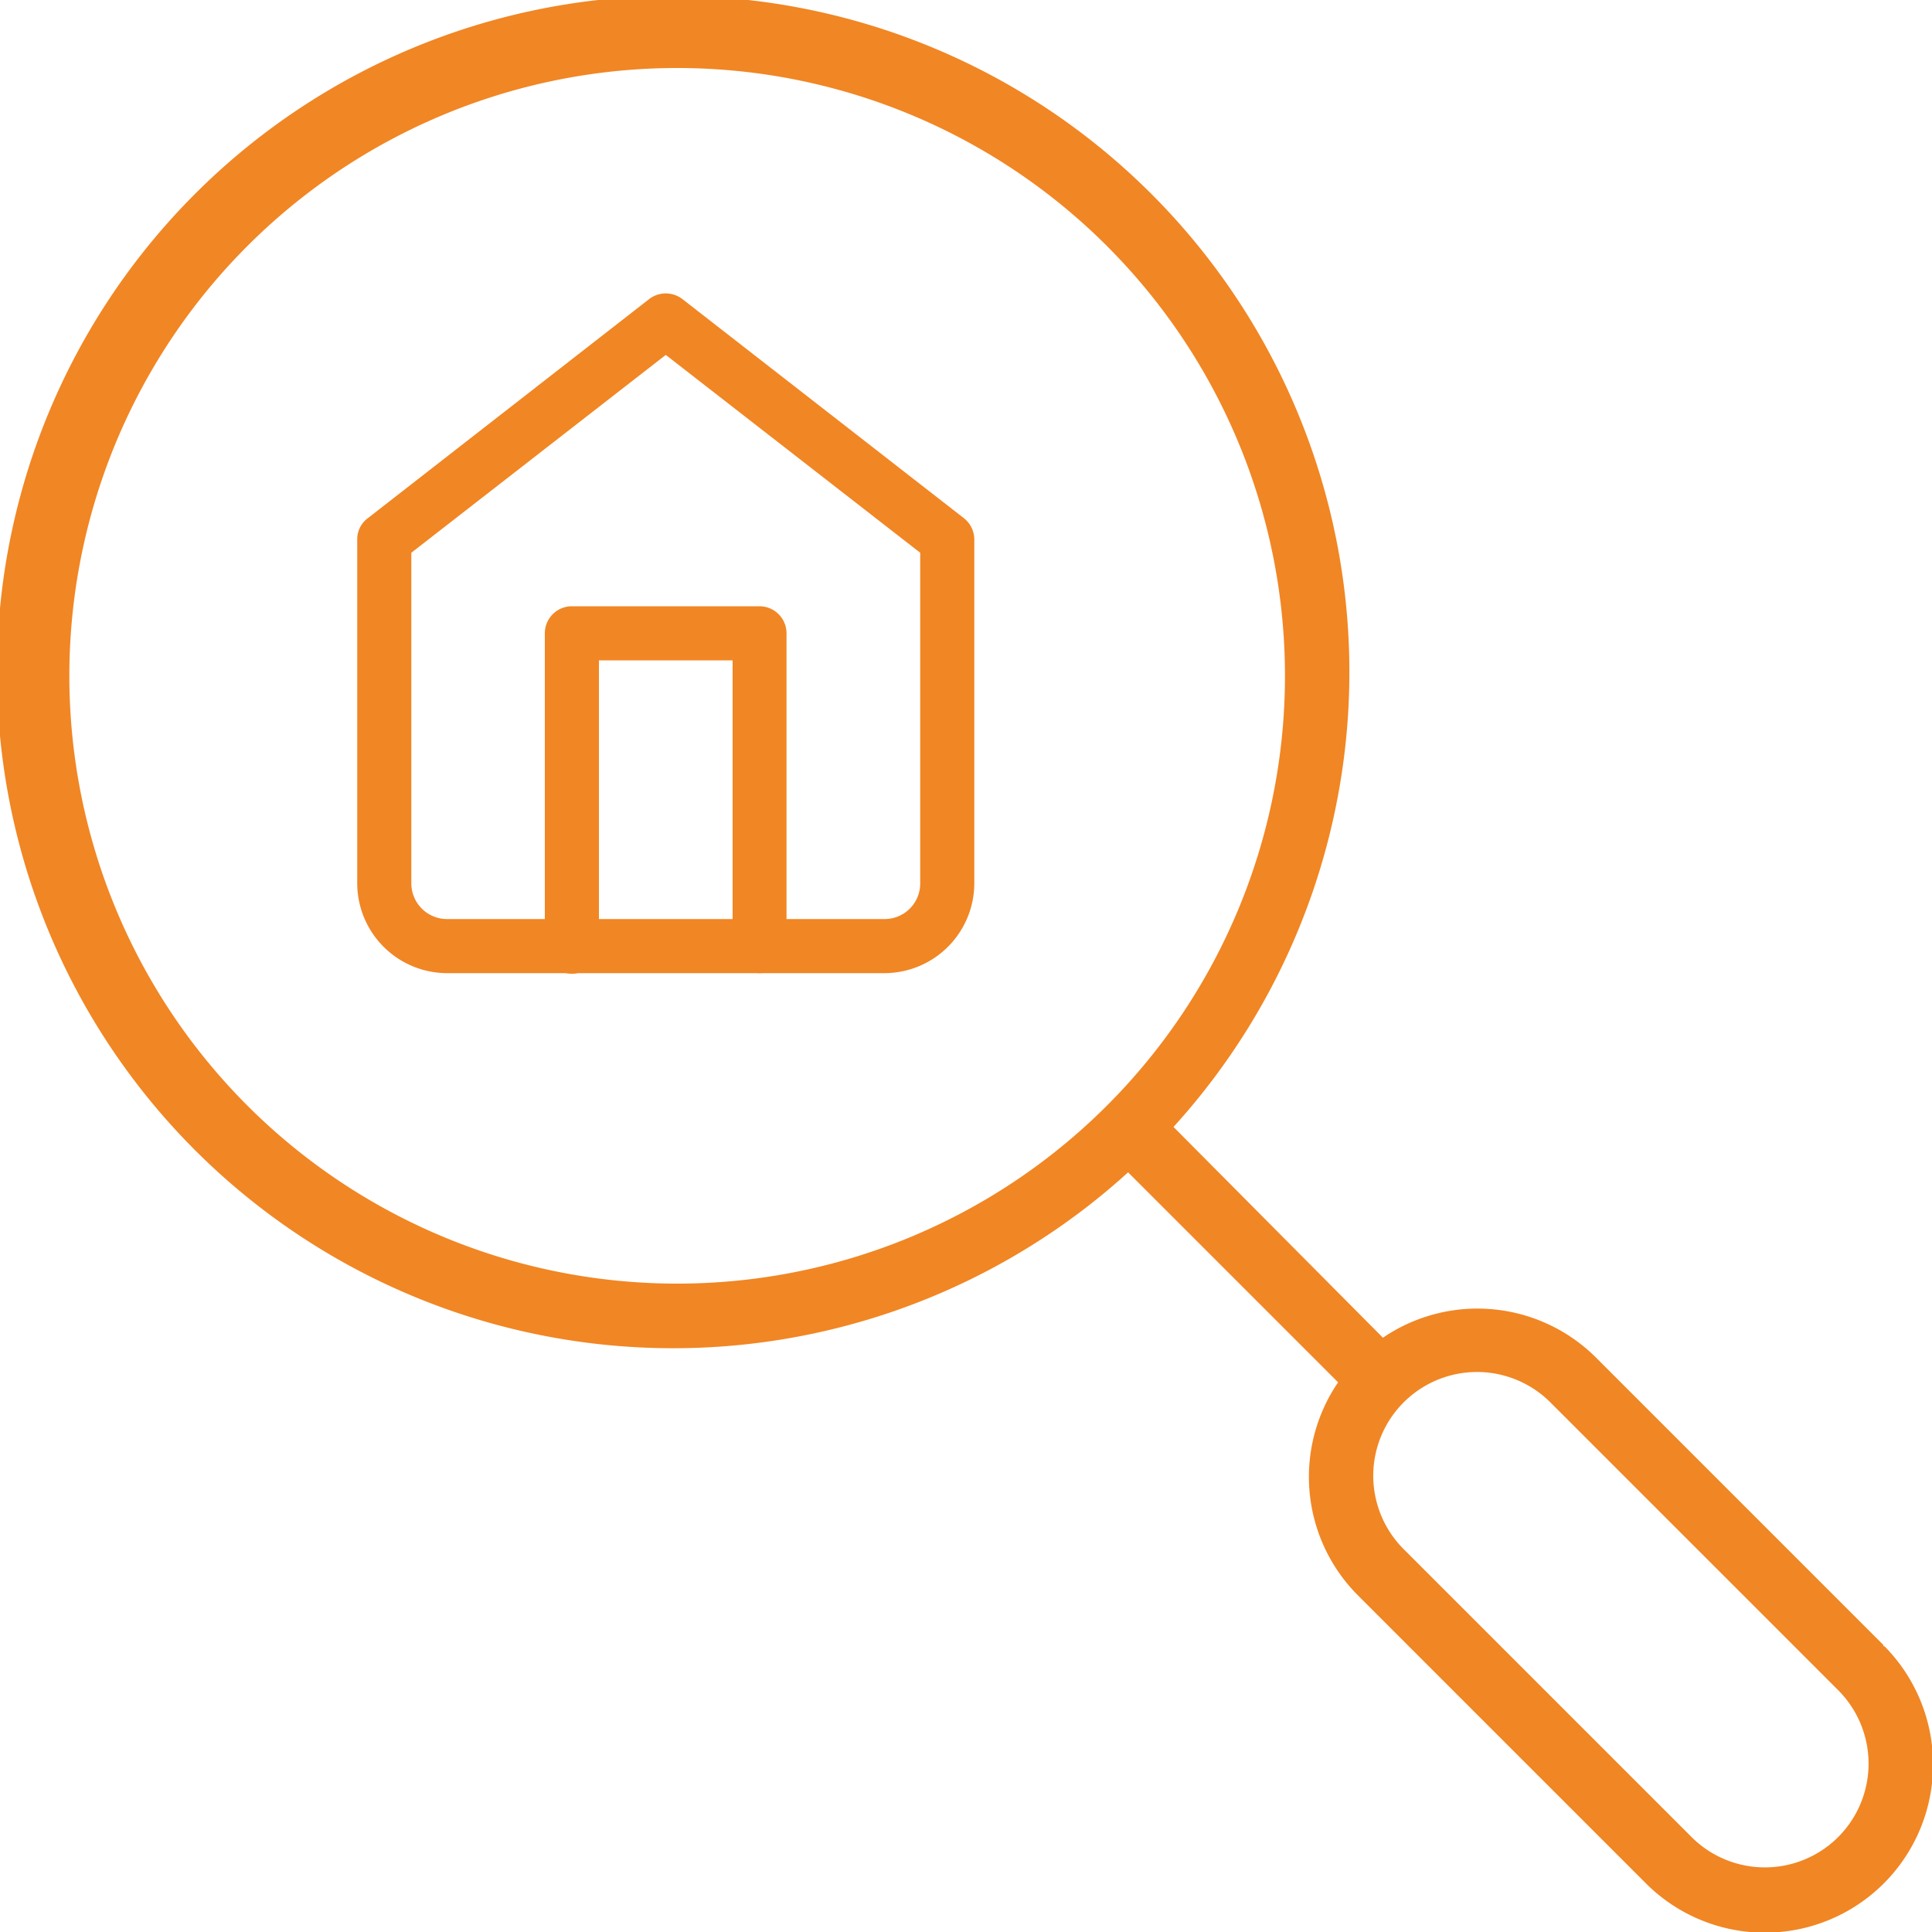
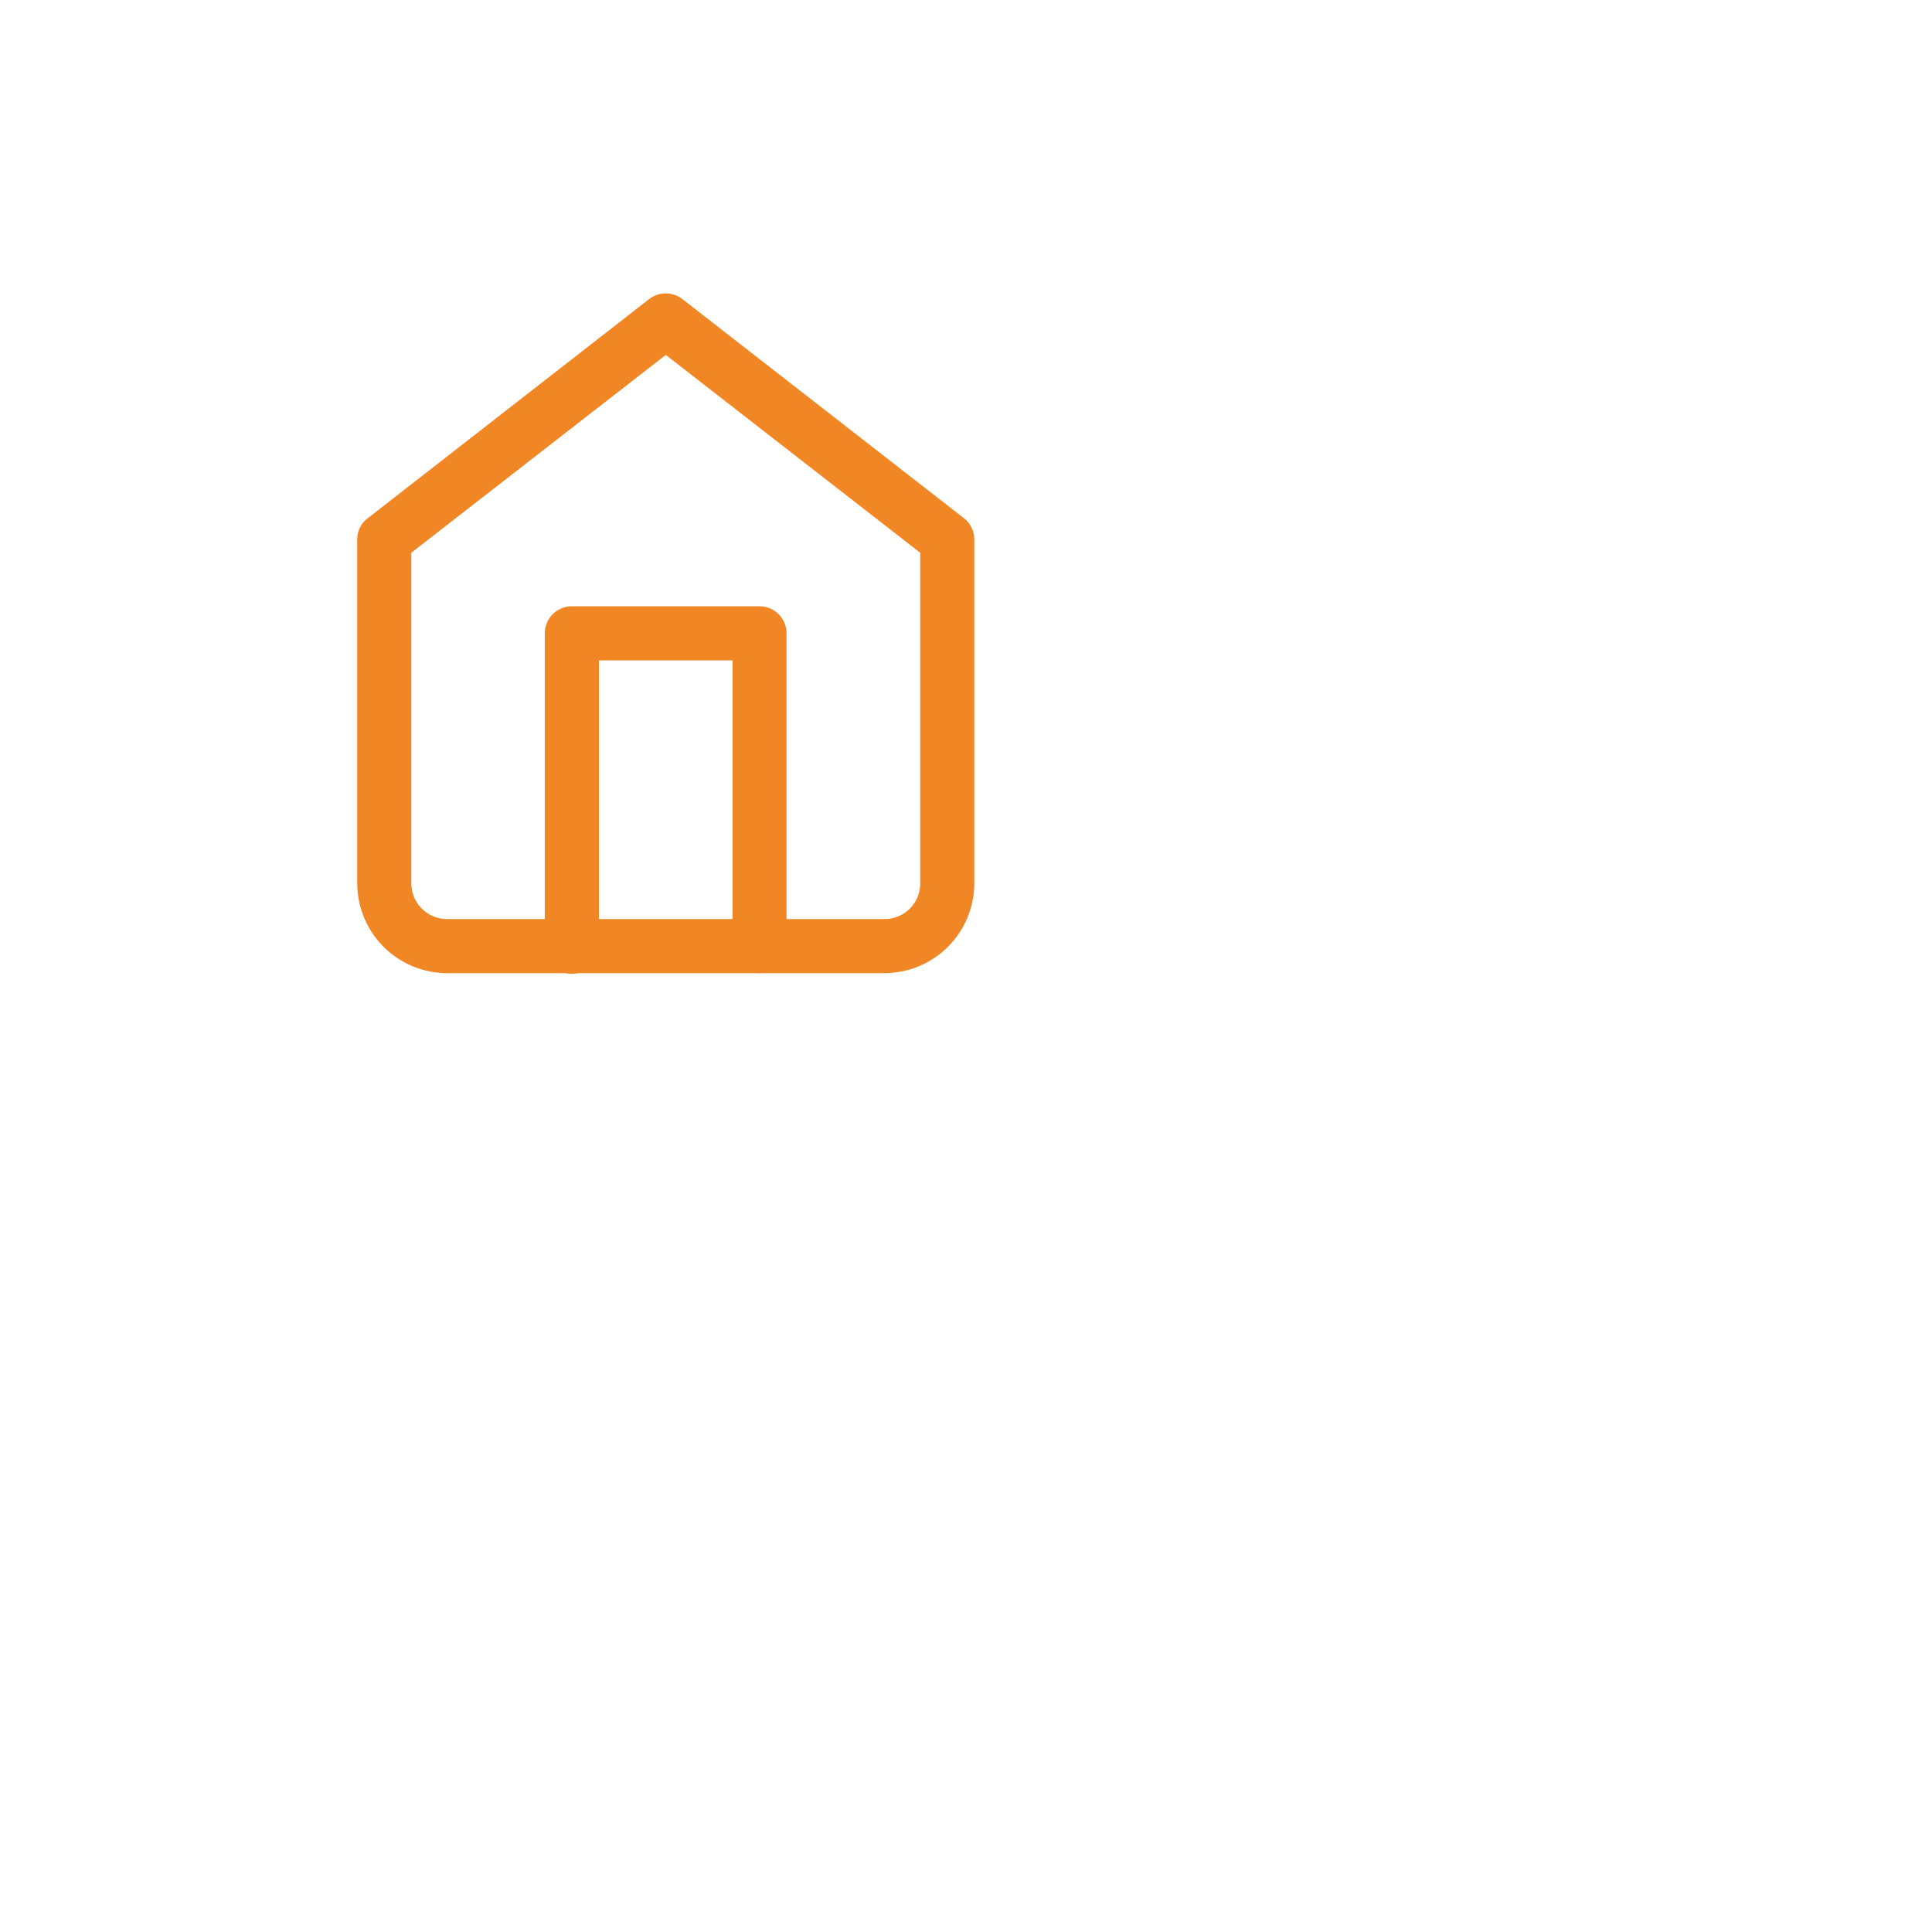
<svg xmlns="http://www.w3.org/2000/svg" id="Laag_1" data-name="Laag 1" viewBox="0 0 100 100">
  <defs>
    <style>.cls-1{fill:#f18624;}</style>
  </defs>
  <g id="Group_350" data-name="Group 350">
    <g id="Group_347" data-name="Group 347">
      <g id="Group_346" data-name="Group 346">
        <g id="Path_120" data-name="Path 120">
-           <path class="cls-1" d="M95.15,95.08a5.37,5.37,0,0,1-7.6,0l-14.9-14.9a5.37,5.37,0,0,1,7.6-7.59l14.9,14.9a5.38,5.38,0,0,1,0,7.59M35.05,66.44A31.46,31.46,0,1,1,66.51,35,31.46,31.46,0,0,1,35.05,66.44m62.43,18.7-14.9-14.9a8.69,8.69,0,0,0-11-1L60.74,58.33a35,35,0,1,0-2.35,2.35L69.26,71.55a8.68,8.68,0,0,0,1,11l14.9,14.9A8.68,8.68,0,0,0,97.54,85.21l-.05,0" />
-         </g>
+           </g>
      </g>
    </g>
    <g id="Group_349" data-name="Group 349">
      <g id="Group_348" data-name="Group 348">
        <g id="Path_121" data-name="Path 121">
          <path class="cls-1" d="M45.79,50H23.13a4.24,4.24,0,0,1-4.23-4.22V27.92a1,1,0,0,1,.39-.78L33.85,15.81a1,1,0,0,1,1.22,0L49.64,27.15a1,1,0,0,1,.38.78v17.8A4.22,4.22,0,0,1,45.79,50M20.88,28.4V45.73A2.25,2.25,0,0,0,23.13,48H45.79A2.25,2.25,0,0,0,48,45.73V28.4L34.46,17.84Z" />
          <path class="cls-1" d="M45.79,50.37v-.83a3.83,3.83,0,0,0,3.82-3.81V27.93a.58.58,0,0,0-.22-.46L34.82,16.13a.59.59,0,0,0-.71,0L19.54,27.47a.56.56,0,0,0-.22.45V45.73a3.82,3.82,0,0,0,3.81,3.81H45.79v.83H23.13a4.66,4.66,0,0,1-4.64-4.64V27.92a1.35,1.35,0,0,1,.55-1.1L33.6,15.48a1.41,1.41,0,0,1,1.72,0L49.89,26.82a1.41,1.41,0,0,1,.54,1.11v17.8A4.66,4.66,0,0,1,45.79,50.37Zm0-2H23.13a2.66,2.66,0,0,1-2.66-2.66V28.2l14-10.88,14,10.88V45.73A2.66,2.66,0,0,1,45.79,48.39ZM21.29,28.61V45.73a1.85,1.85,0,0,0,1.84,1.84H45.79a1.84,1.84,0,0,0,1.84-1.84V28.61L34.46,18.37Z" />
        </g>
        <g id="Path_122" data-name="Path 122">
          <path class="cls-1" d="M39.32,50a1,1,0,0,1-1-1h0V33.77H30.6V49a1,1,0,0,1-2,0V32.78a1,1,0,0,1,1-1h9.71a1,1,0,0,1,1,1h0V49a1,1,0,0,1-1,1h0" />
          <path class="cls-1" d="M39.32,50.37a1.4,1.4,0,0,1-1.4-1.4V34.18H31V49a1.4,1.4,0,0,1-1.4,1.4h0a1.4,1.4,0,0,1-1.4-1.4V32.78a1.4,1.4,0,0,1,1.4-1.4h9.71a1.4,1.4,0,0,1,1.4,1.4V49A1.4,1.4,0,0,1,39.32,50.37Zm-9.13-17h8.55V49a.58.58,0,0,0,1.16,0V32.78a.58.58,0,0,0-.58-.58H29.61a.58.58,0,0,0-.58.58V49a.57.57,0,0,0,.58.57h0a.62.62,0,0,0,.41-.16.58.58,0,0,0,.17-.41Z" />
        </g>
      </g>
    </g>
  </g>
</svg>